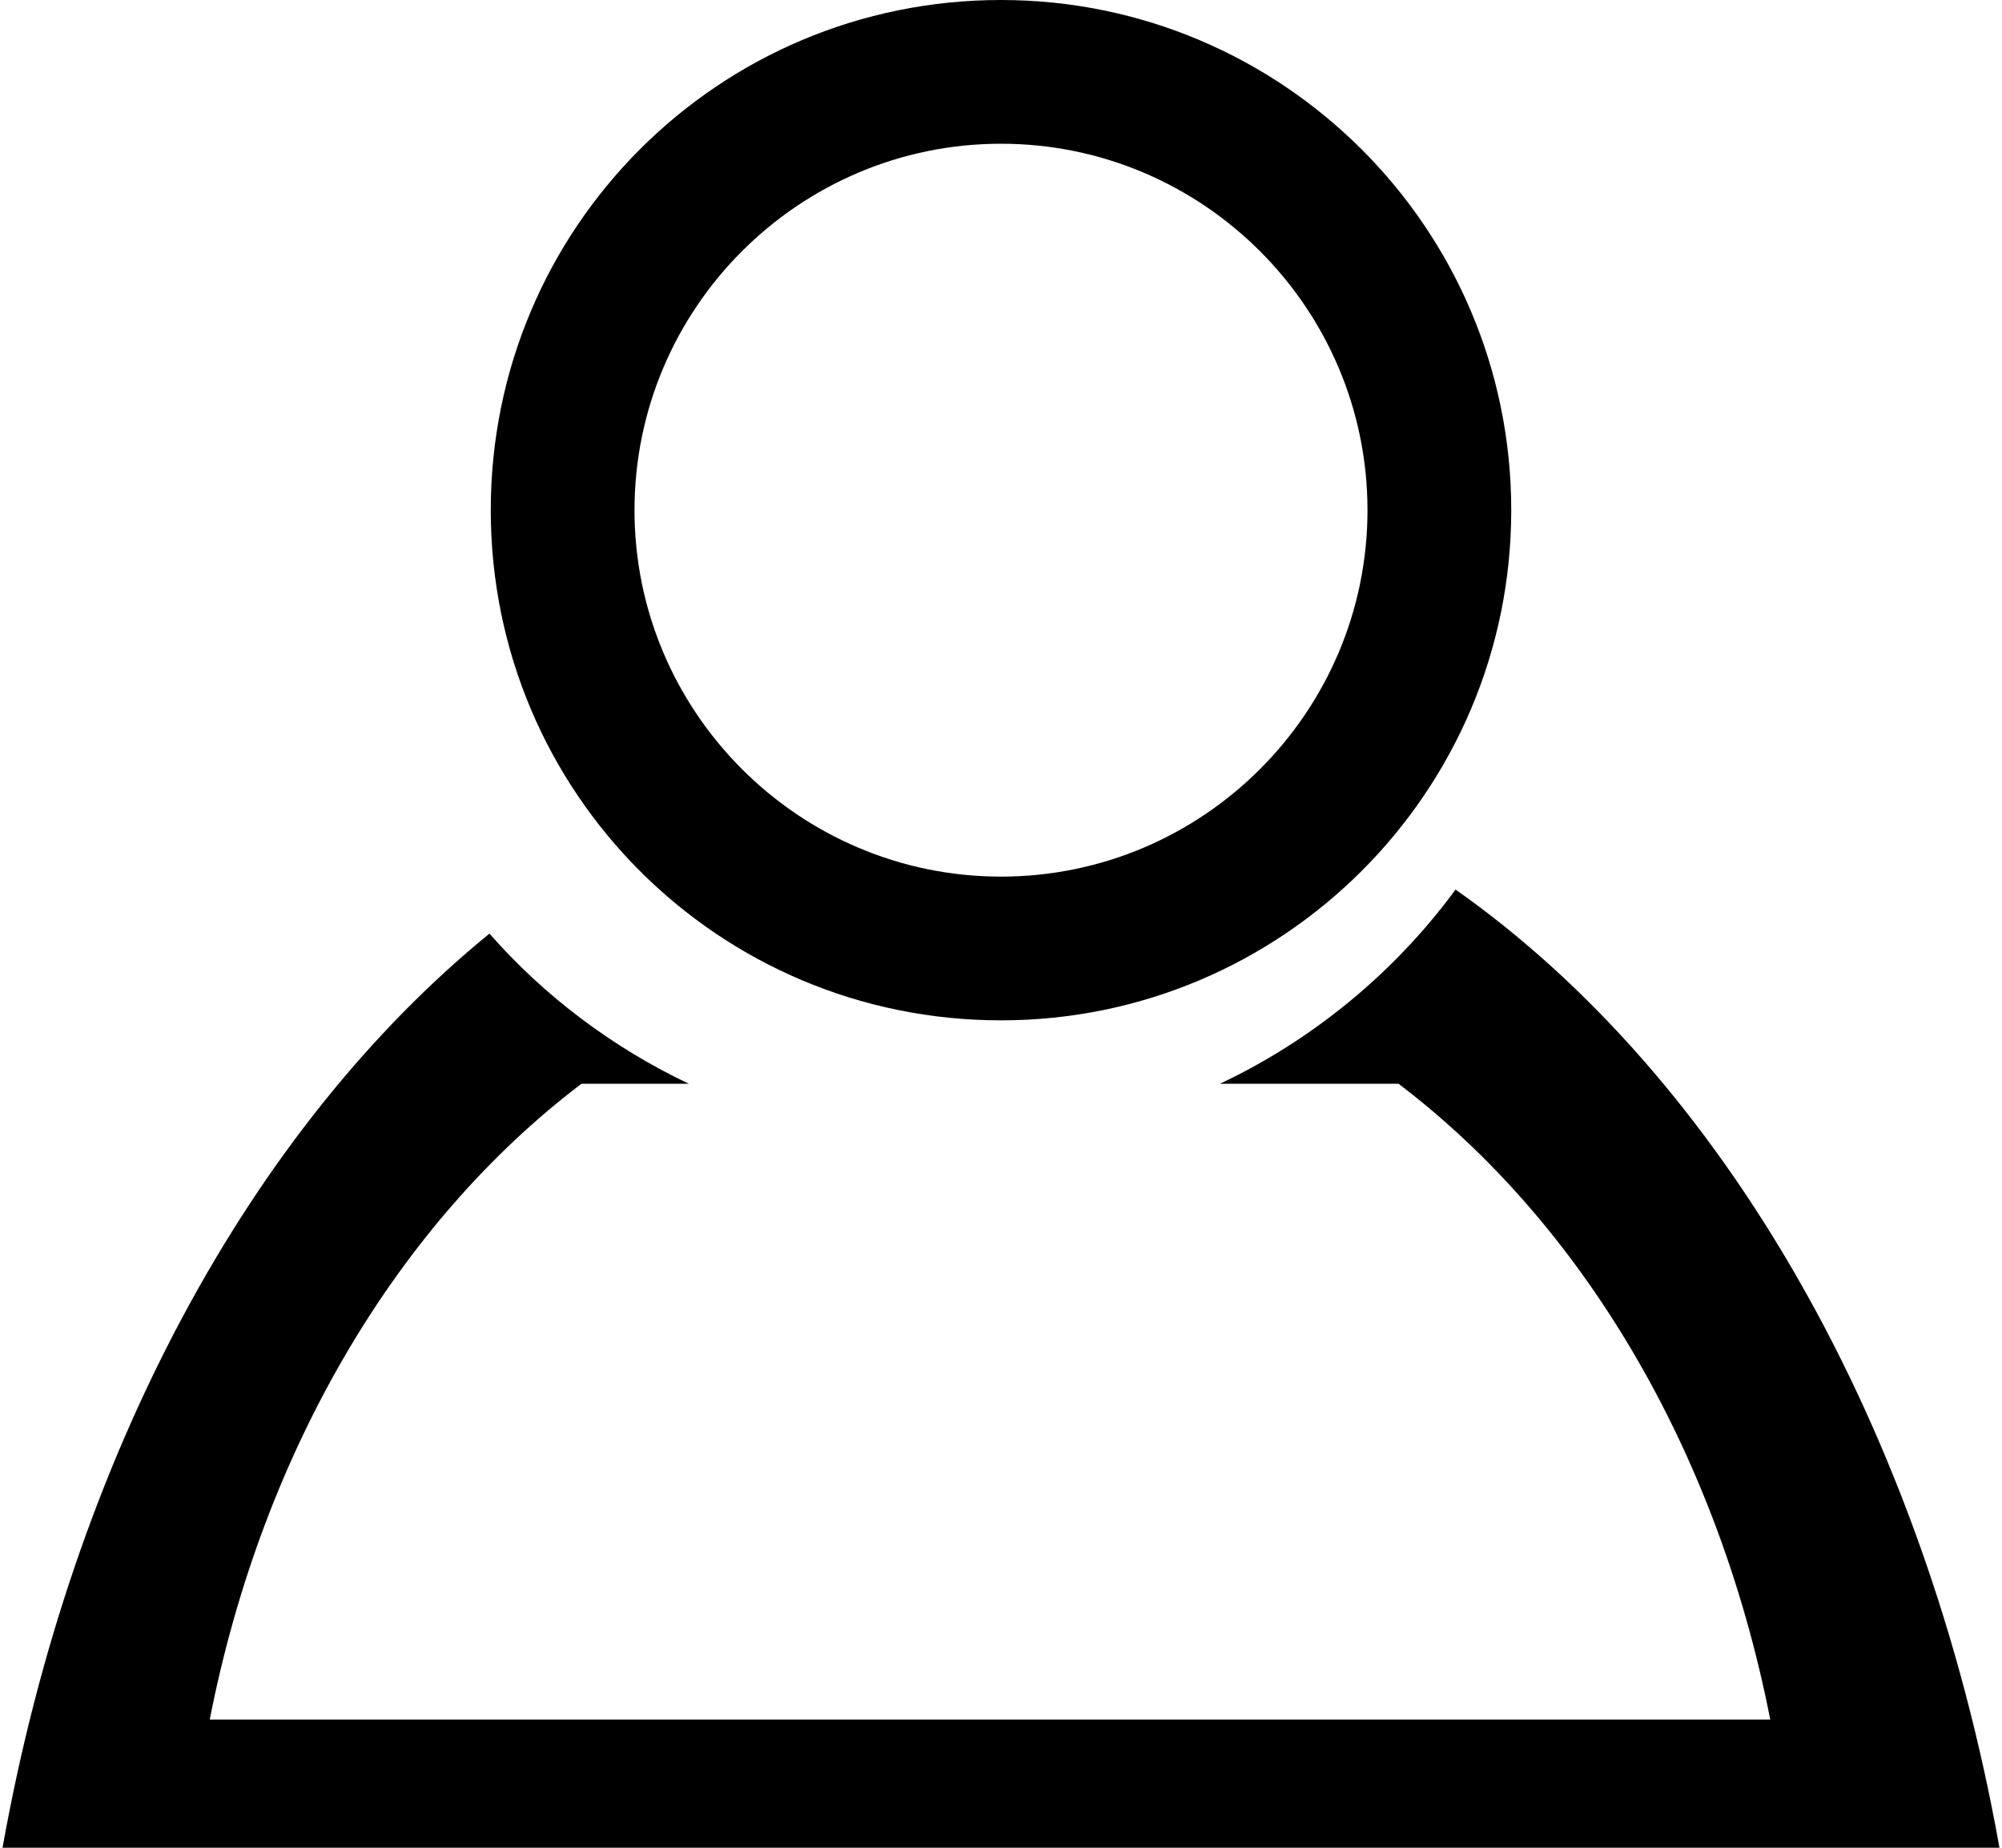
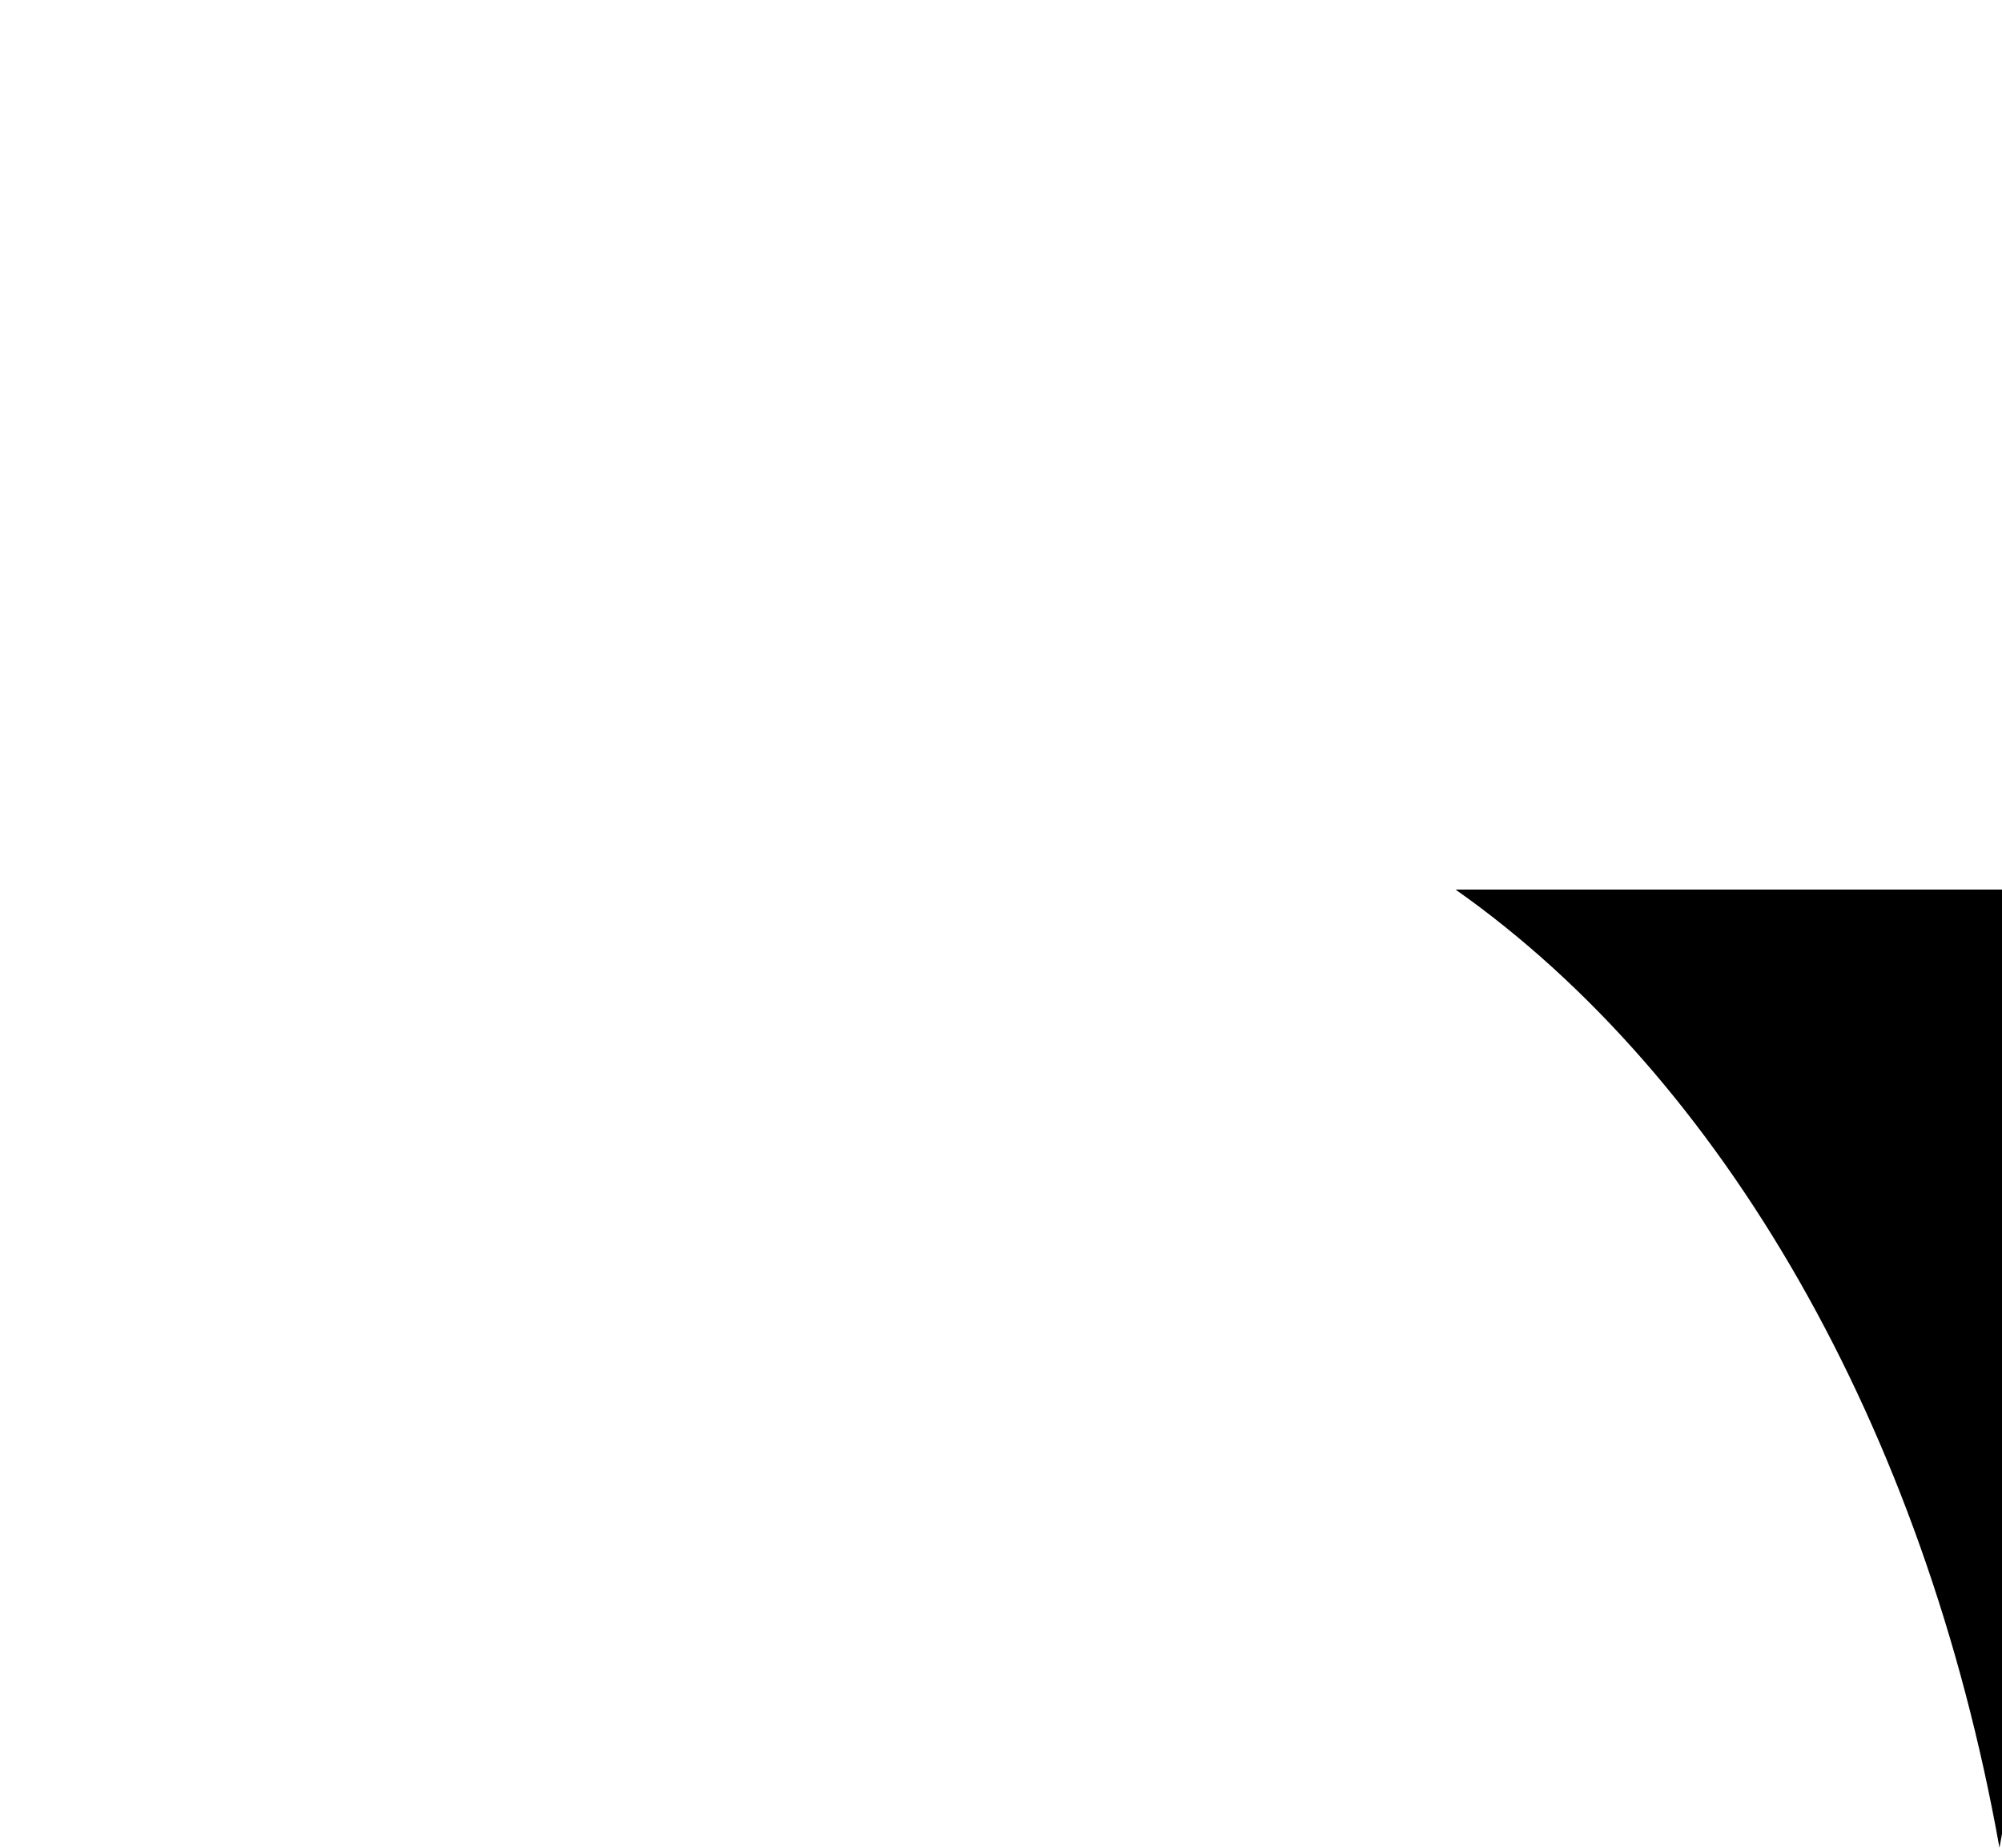
<svg xmlns="http://www.w3.org/2000/svg" xml:space="preserve" width="65px" height="60px" version="1.1" style="shape-rendering:geometricPrecision; text-rendering:geometricPrecision; image-rendering:optimizeQuality; fill-rule:evenodd; clip-rule:evenodd" viewBox="0 0 1542 1427">
  <defs>
    <style type="text/css">
   
    .fil0 {fill:#000000}
   
  </style>
  </defs>
  <g id="Layer_x0020_1">
-     <path class="fil0" d="M771 0c217,0 394,176 394,394 0,218 -177,394 -394,394 -218,0 -394,-176 -394,-394 0,-218 176,-394 394,-394zm0 111c156,0 283,127 283,283 0,156 -127,283 -283,283 -156,0 -283,-127 -283,-283 0,-156 127,-283 283,-283z" />
-     <path class="fil0" d="M1122 687c206,145 362,415 420,740l-1542 0c54,-302 191,-555 376,-706 42,48 95,88 154,116l-83 0c-141,107 -246,282 -287,491l1205 0c-41,-209 -146,-384 -287,-491l-138 0c72,-34 135,-86 182,-150z" />
+     <path class="fil0" d="M1122 687c206,145 362,415 420,740c54,-302 191,-555 376,-706 42,48 95,88 154,116l-83 0c-141,107 -246,282 -287,491l1205 0c-41,-209 -146,-384 -287,-491l-138 0c72,-34 135,-86 182,-150z" />
  </g>
</svg>